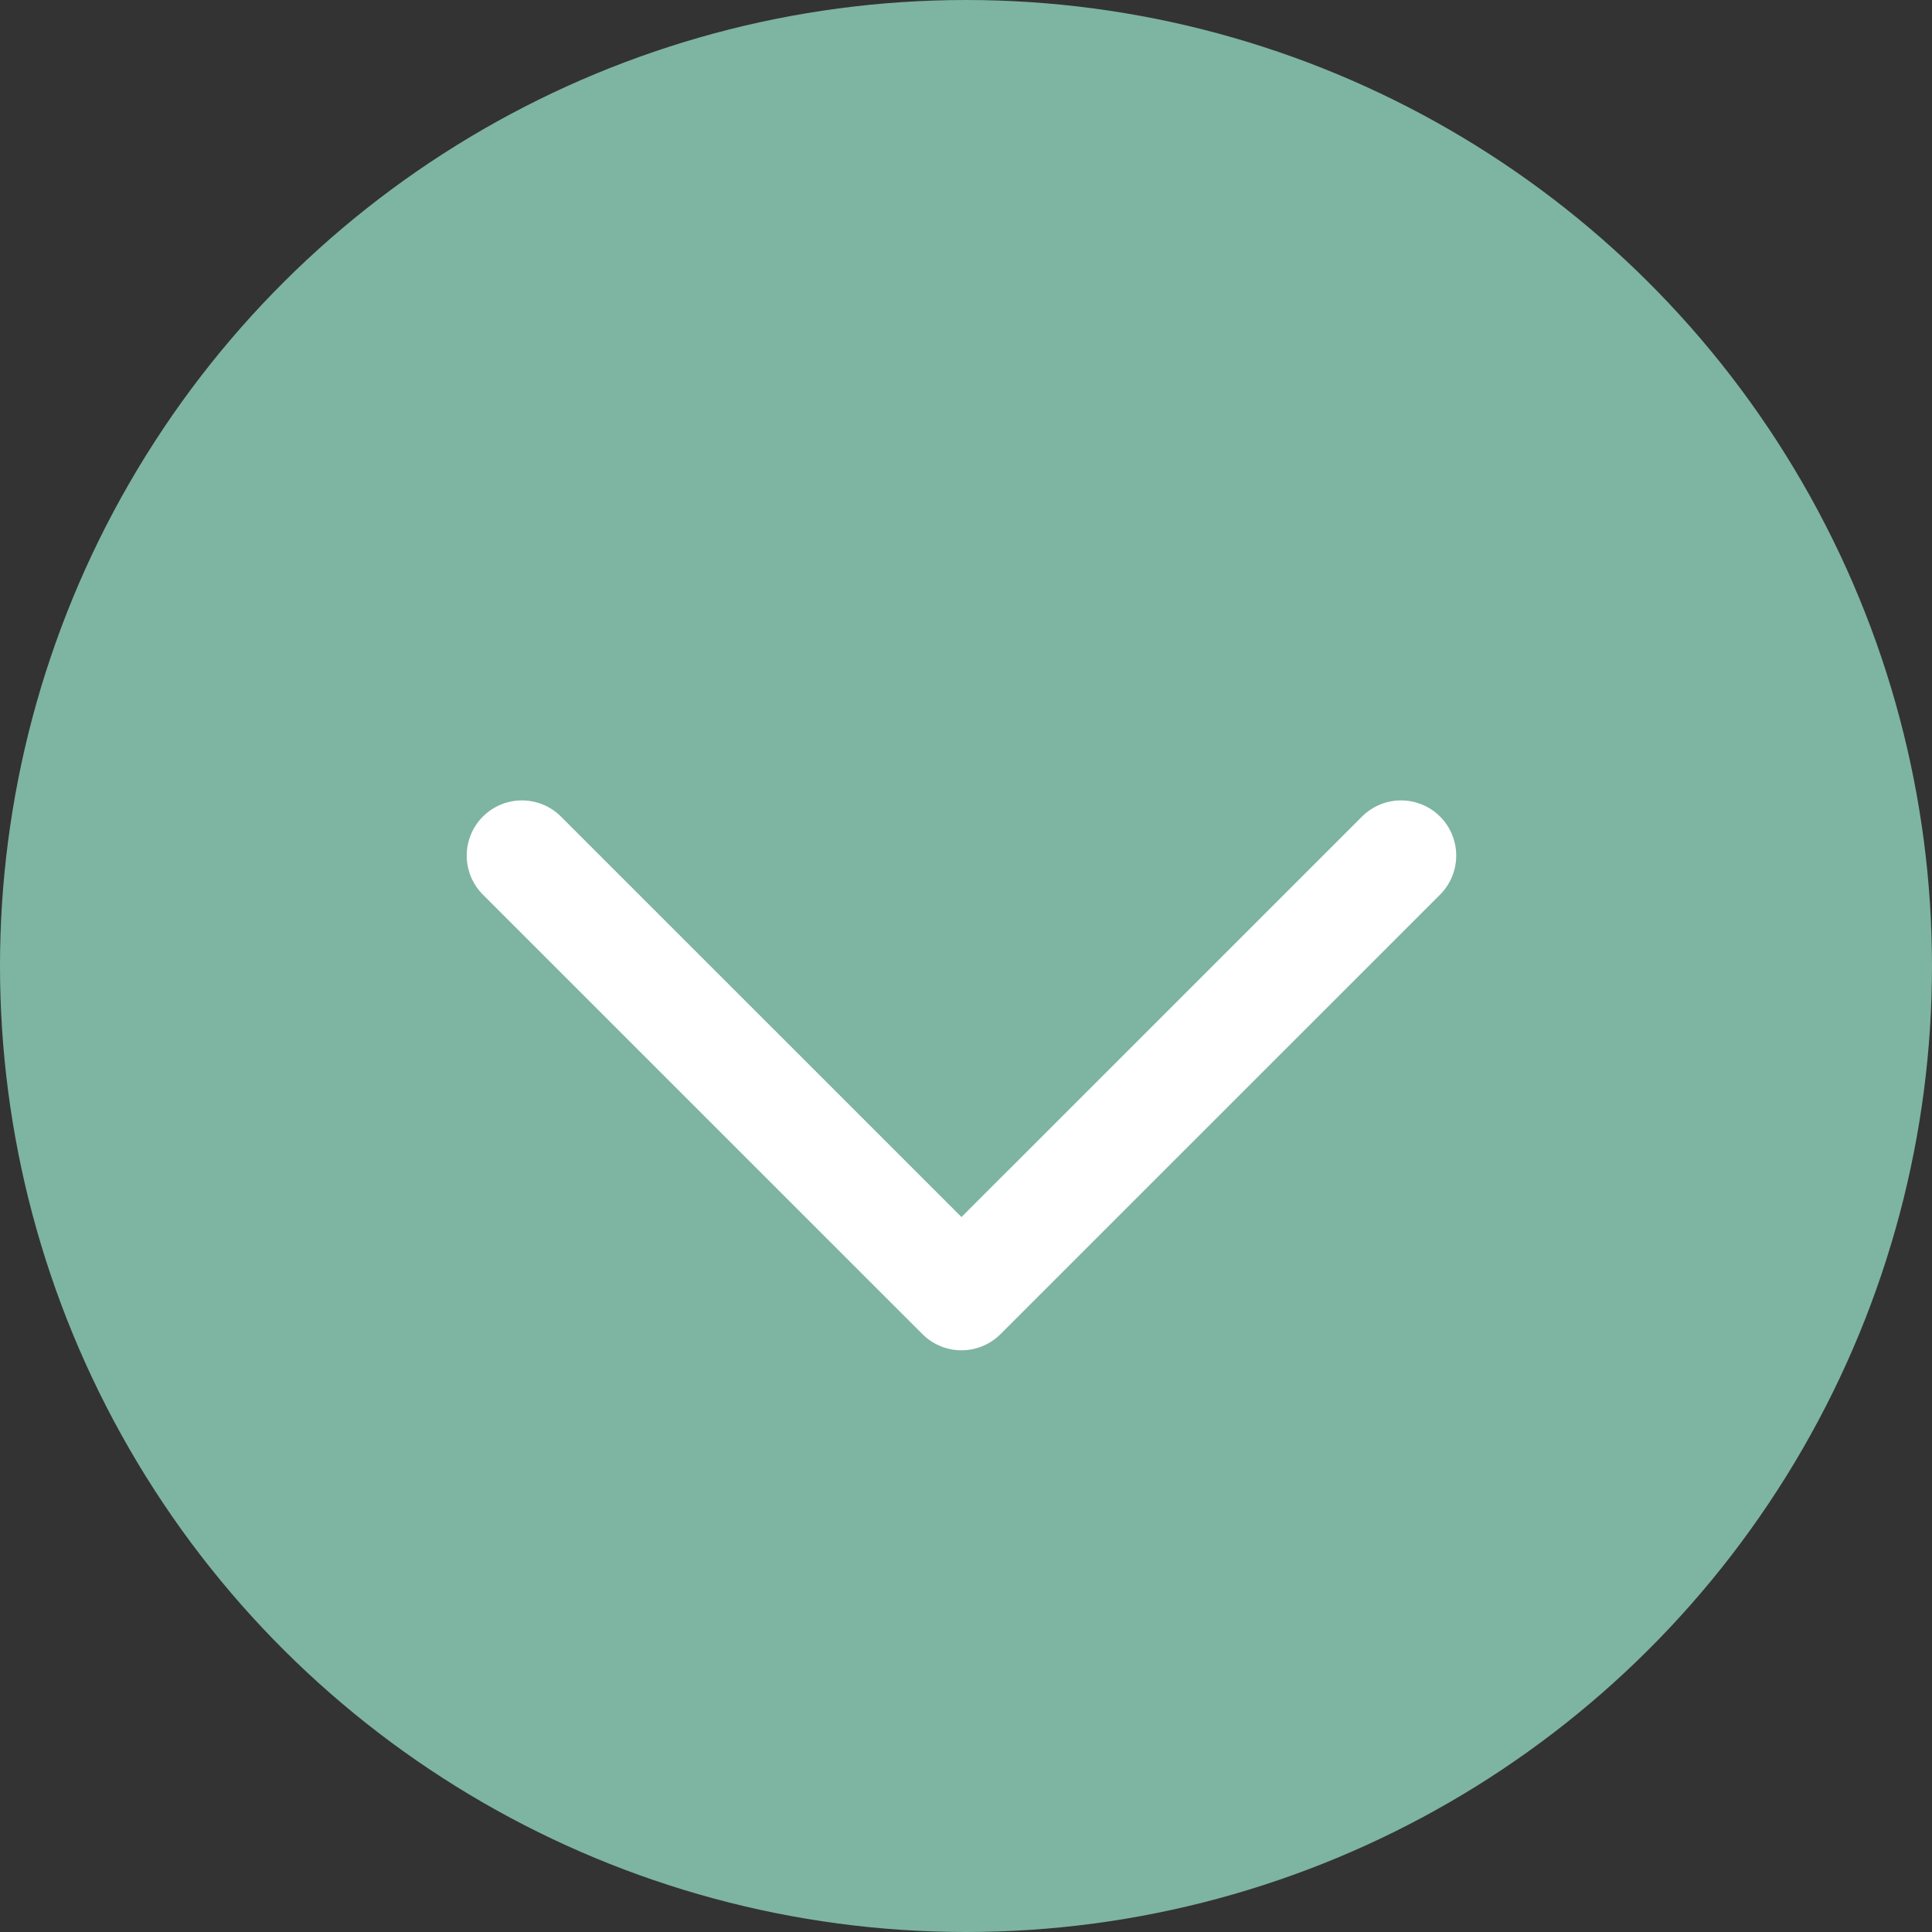
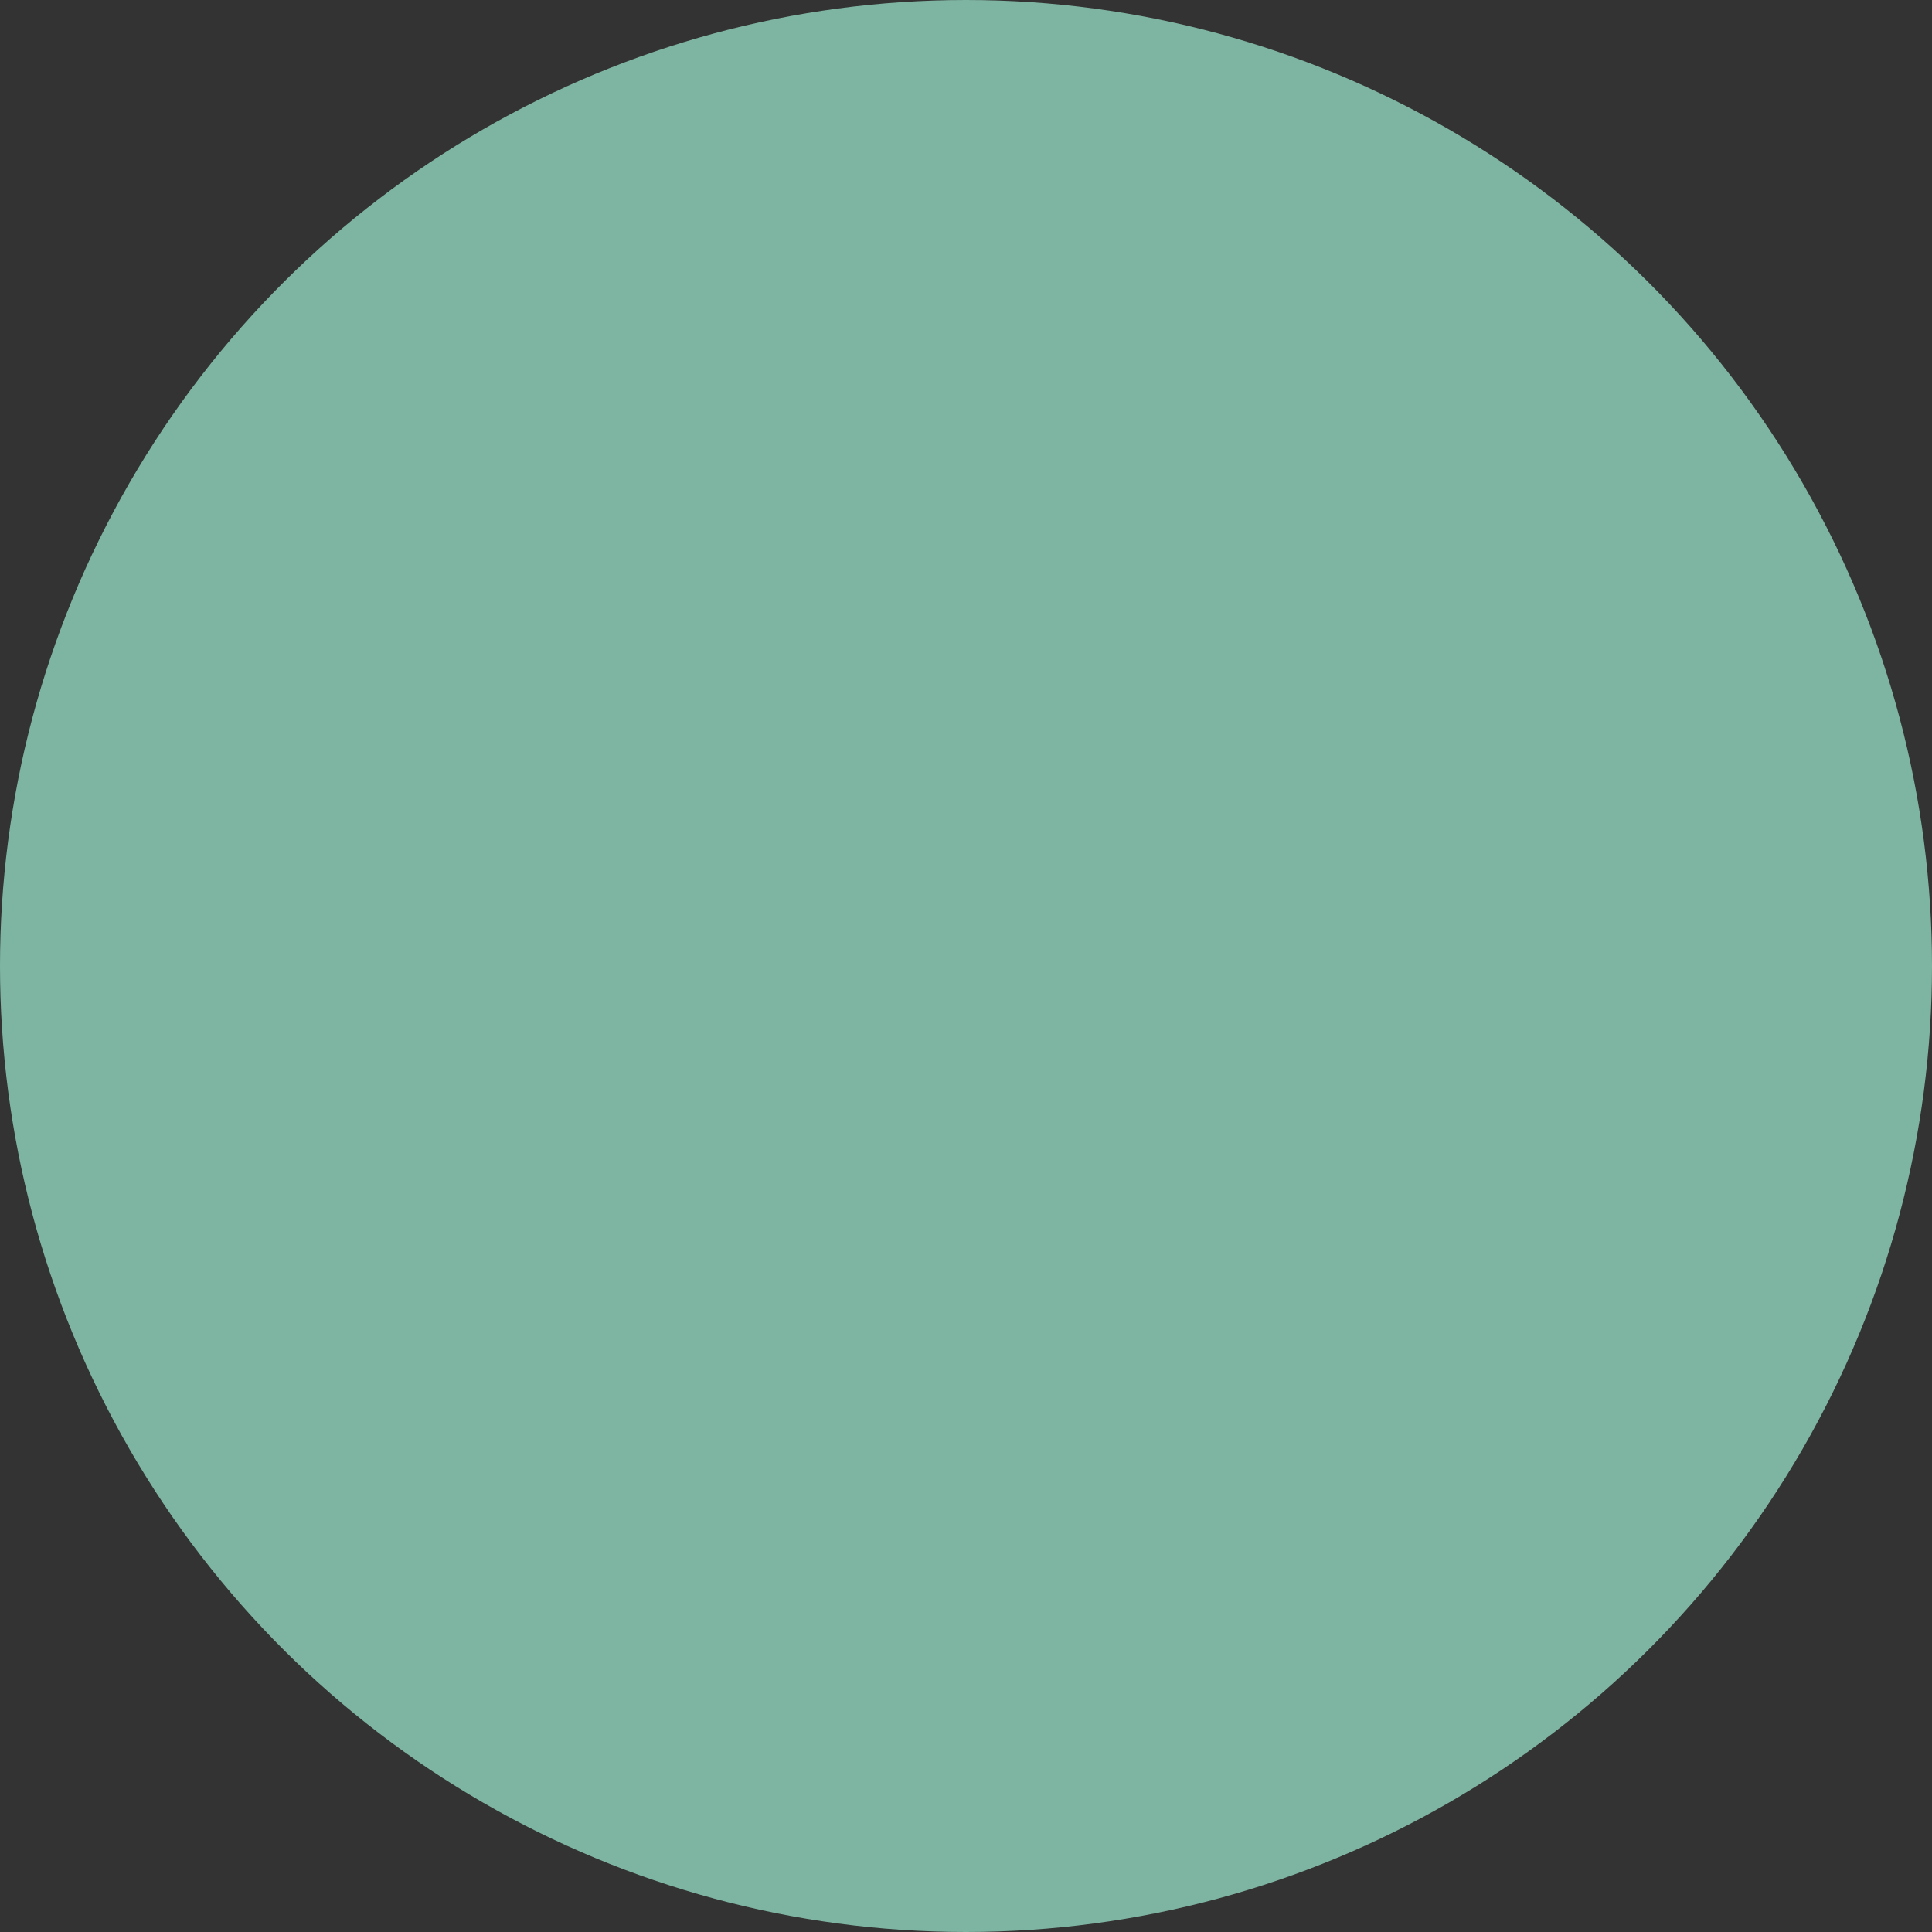
<svg xmlns="http://www.w3.org/2000/svg" width="35" height="35" viewBox="0 0 35 35">
  <rect x="0" y="0" width="35" height="35" fill="#333333" stroke="none" />
  <g id="Group_100" data-name="Group 100" transform="translate(430 -669) rotate(90)">
    <circle id="Ellipse_2" data-name="Ellipse 2" cx="17.5" cy="17.5" r="17.5" transform="translate(669 395)" fill="#7eb4a2" />
-     <path id="Path_168" data-name="Path 168" d="M6694.5,1133.027l7.962,7.963-7.962,7.963" transform="translate(-6010 -728.408)" fill="none" stroke="#fff" stroke-linecap="round" stroke-linejoin="round" stroke-width="2" />
  </g>
</svg>